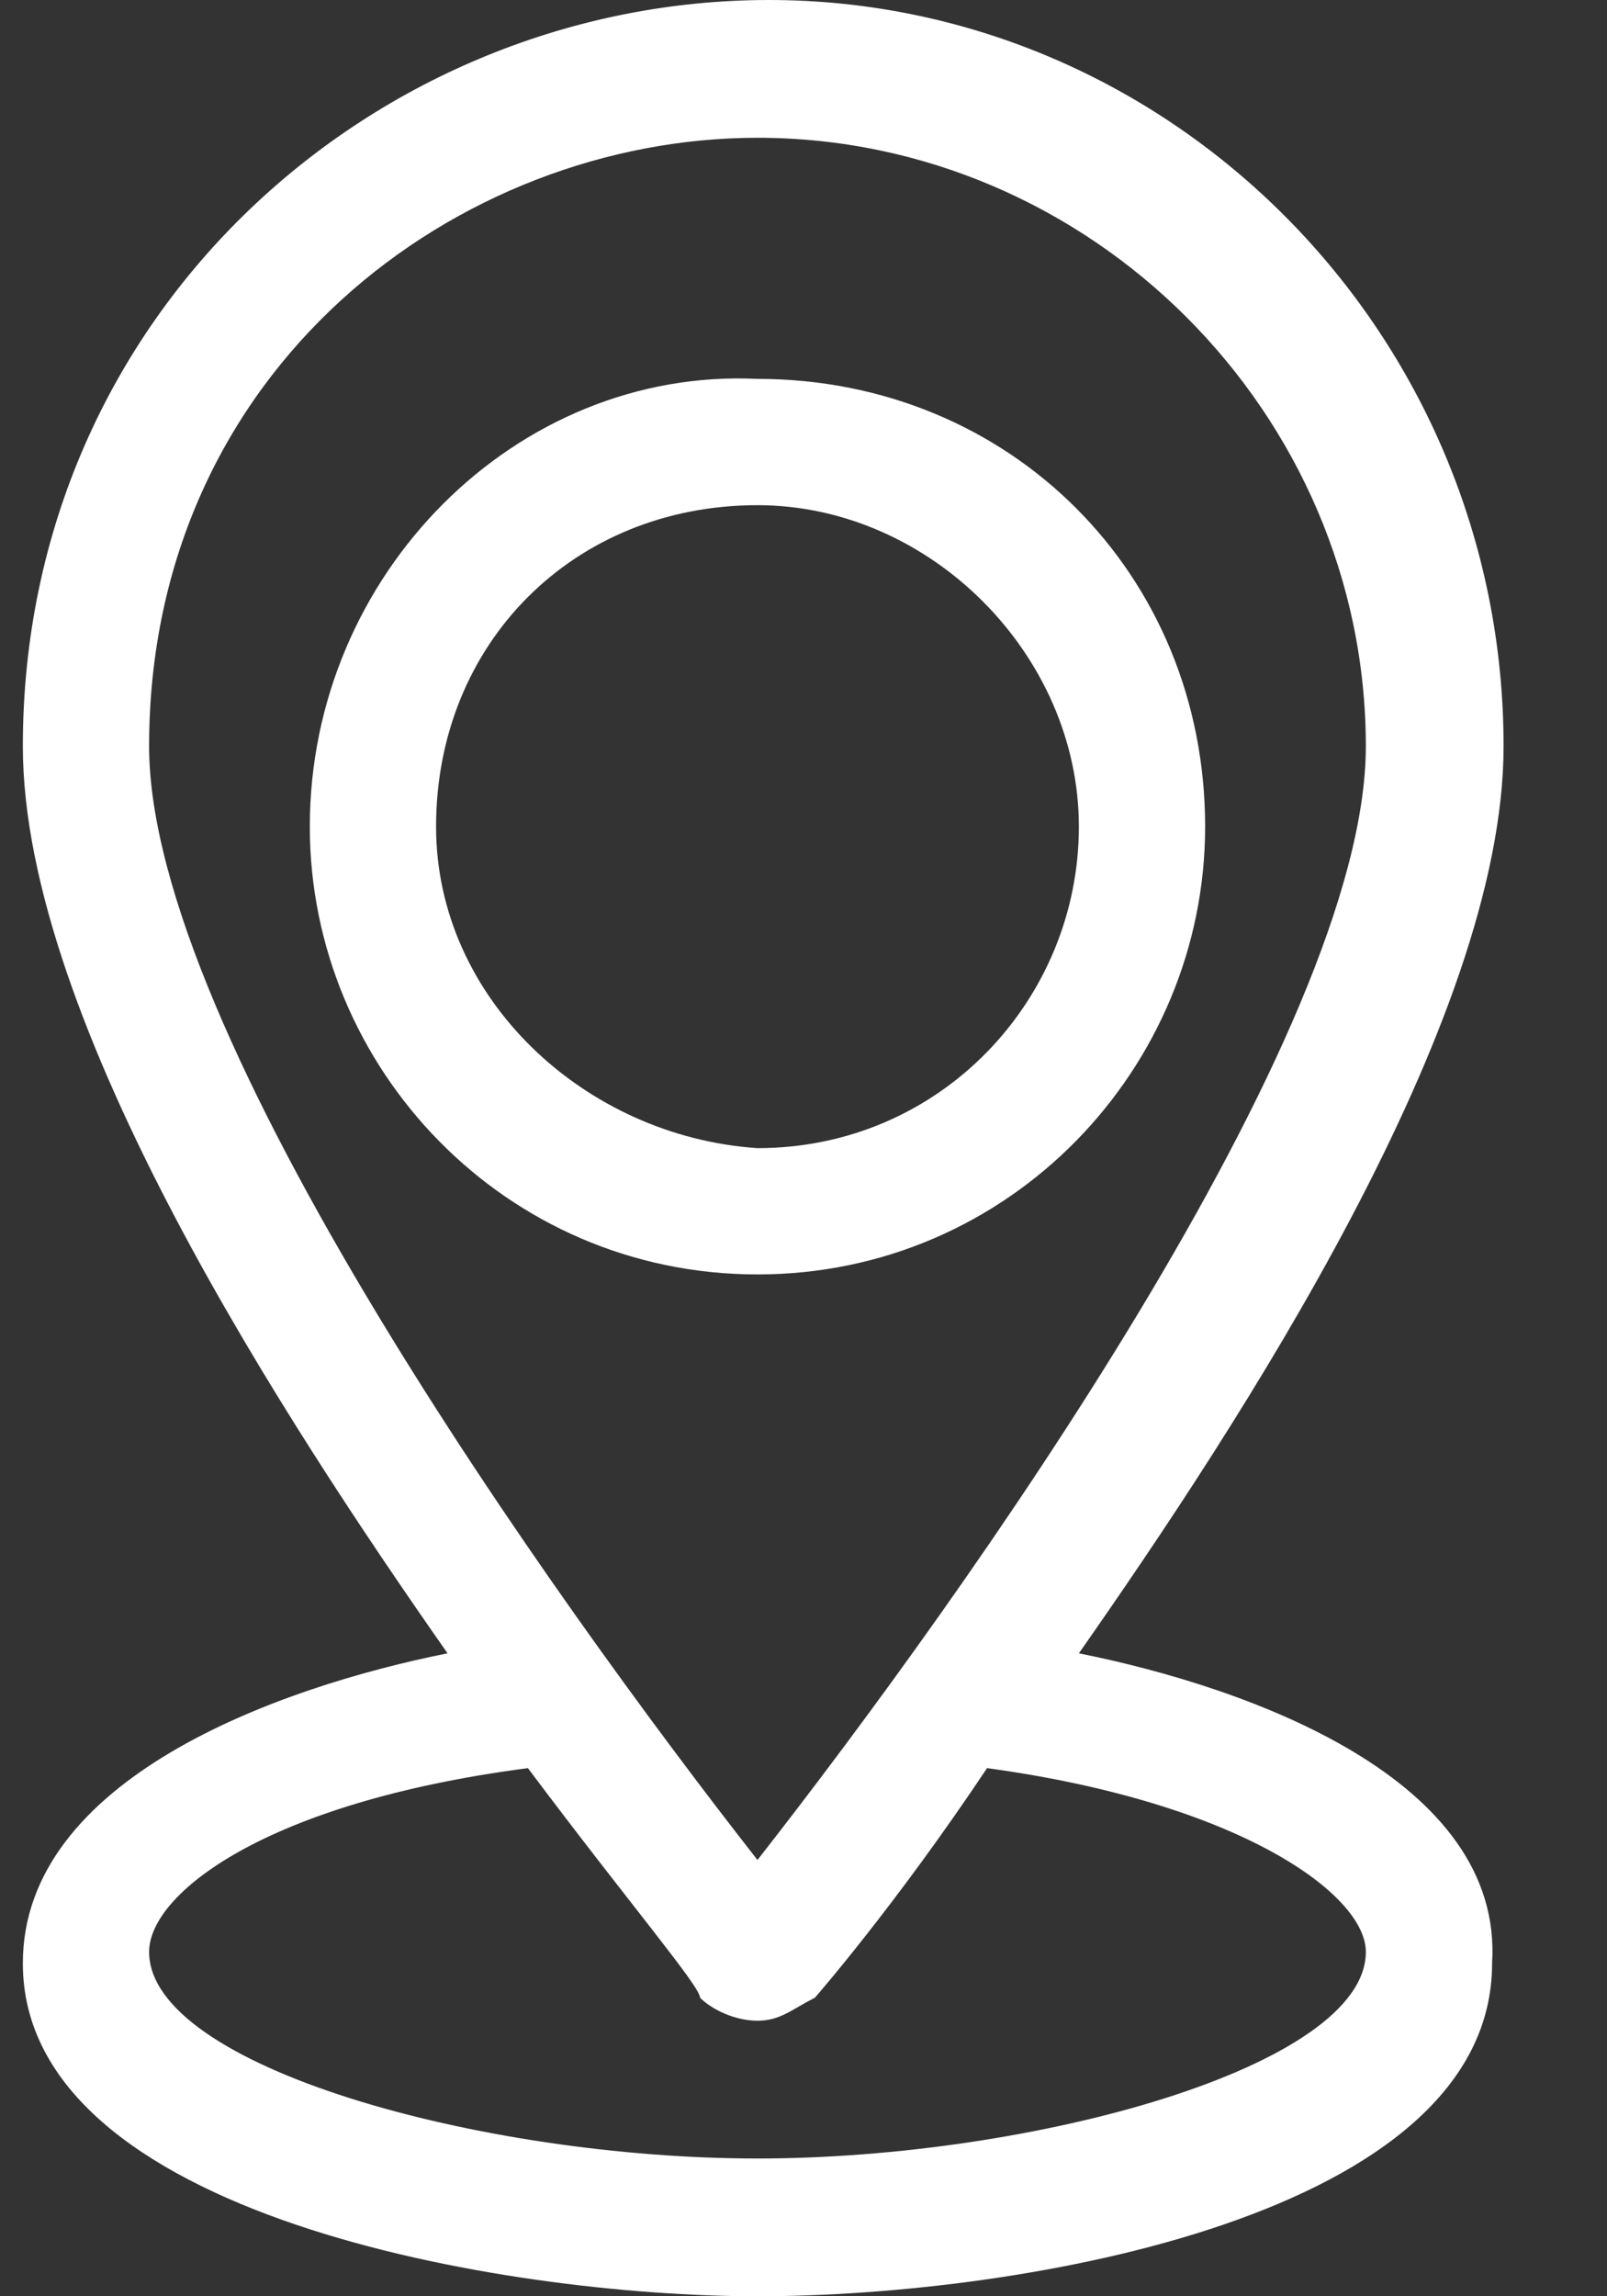
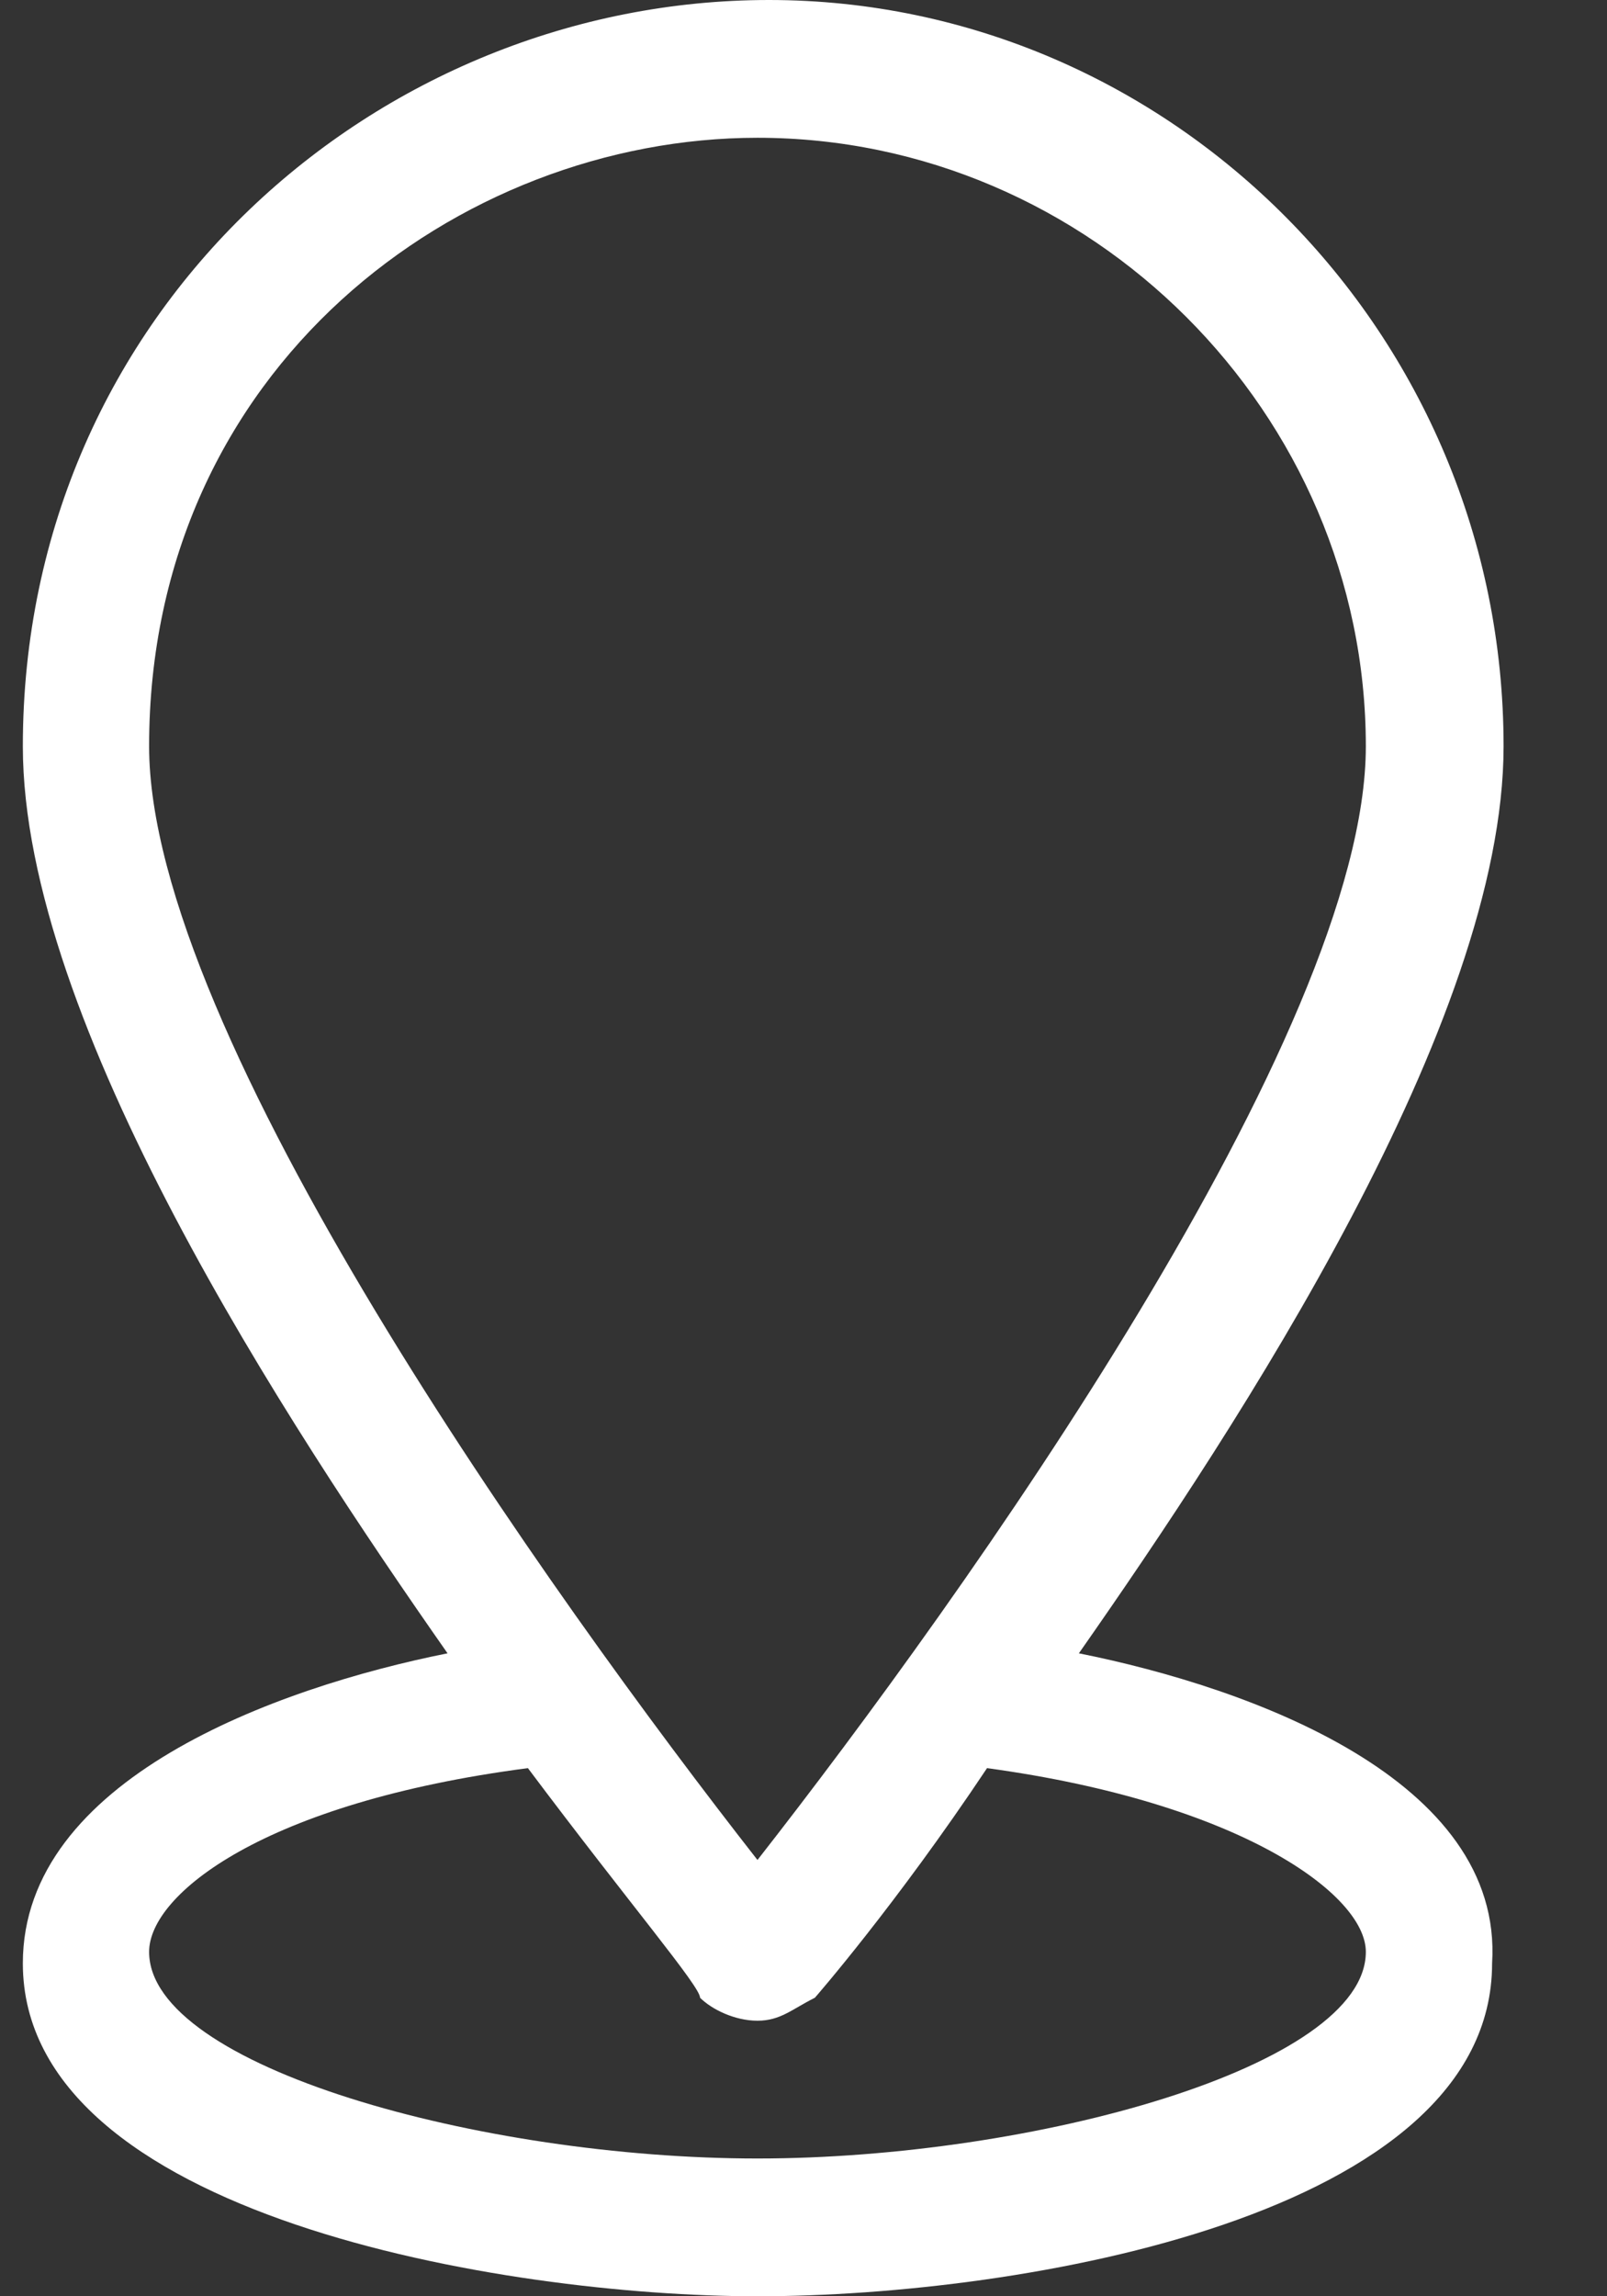
<svg xmlns="http://www.w3.org/2000/svg" width="14" height="20" viewBox="0 0 14 20" fill="none">
  <rect x="0" y="0" width="14" height="20" fill="#333333" stroke="none" />
-   <path d="M10.499 7.2C10.499 5 8.799 3.3 6.599 3.3C4.499 3.2 2.699 5 2.699 7.2C2.699 9.3 4.399 11.1 6.599 11.1C8.799 11.1 10.499 9.3 10.499 7.2ZM3.799 7.2C3.799 5.6 4.999 4.4 6.599 4.4C8.099 4.4 9.399 5.7 9.399 7.2C9.399 8.7 8.199 10 6.599 10C5.099 9.9 3.799 8.7 3.799 7.2Z" fill="white" />
  <path d="M9.399 14.4C10.799 12.4 13.099 8.9 13.099 6.5C13.099 2.9 10.199 0 6.699 0C3.299 0 0.199 2.7 0.199 6.5C0.199 8.9 2.499 12.4 3.899 14.4C2.399 14.7 0.199 15.5 0.199 17.1C0.199 19.3 4.399 20 6.599 20C8.899 20 12.999 19.3 12.999 17.1C13.099 15.5 10.899 14.7 9.399 14.4ZM1.299 6.5C1.299 3.2 3.999 1.2 6.599 1.2C9.499 1.2 11.899 3.6 11.899 6.5C11.899 9 8.399 13.9 6.599 16.2C4.799 13.9 1.299 9 1.299 6.5ZM6.599 18.8C4.199 18.8 1.299 18 1.299 17C1.299 16.5 2.299 15.7 4.599 15.4C5.499 16.6 6.099 17.3 6.099 17.4C6.199 17.5 6.399 17.6 6.599 17.6C6.799 17.6 6.899 17.5 7.099 17.4C7.099 17.4 7.799 16.6 8.599 15.4C10.799 15.7 11.899 16.5 11.899 17C11.899 18 8.999 18.8 6.599 18.8Z" fill="white" />
</svg>